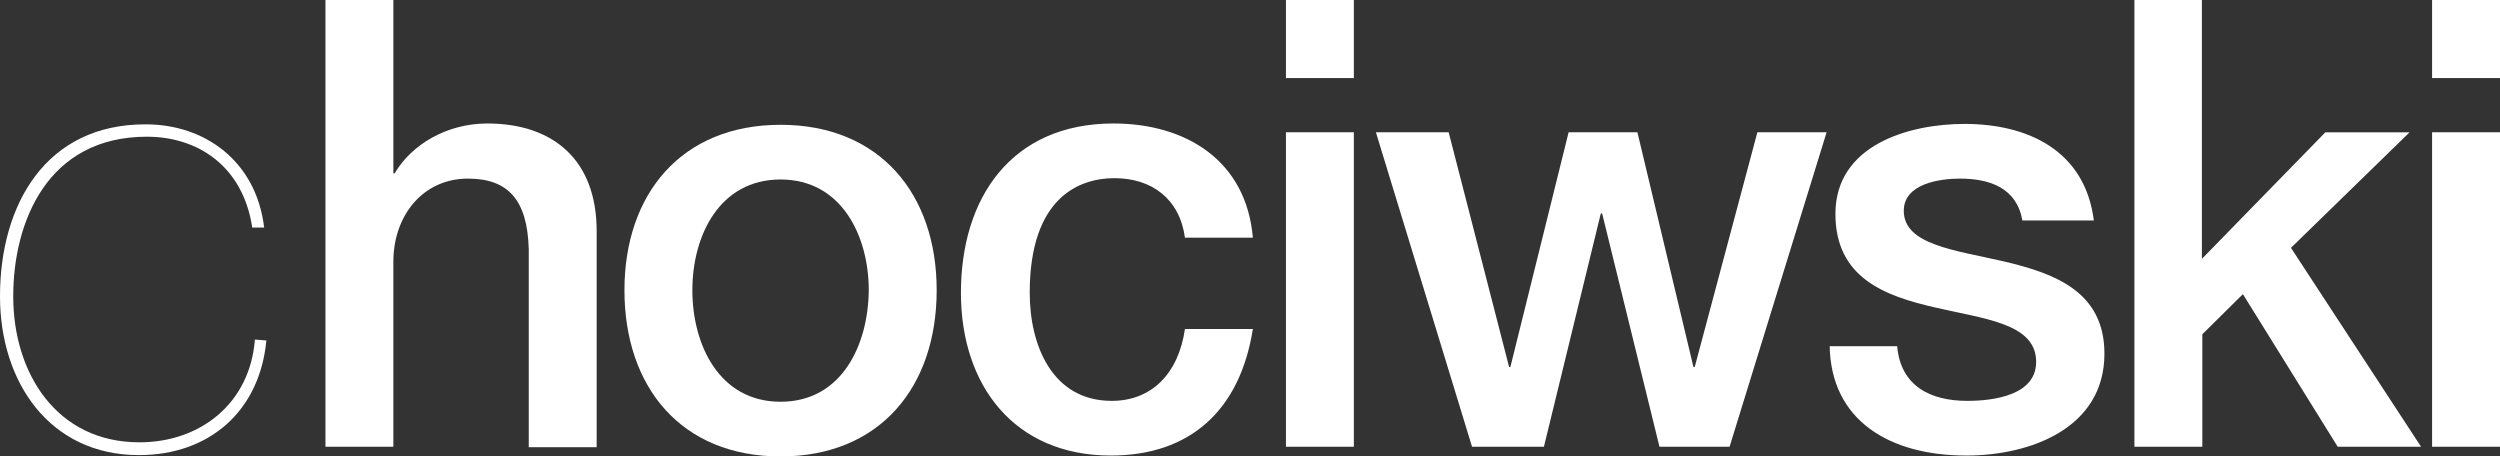
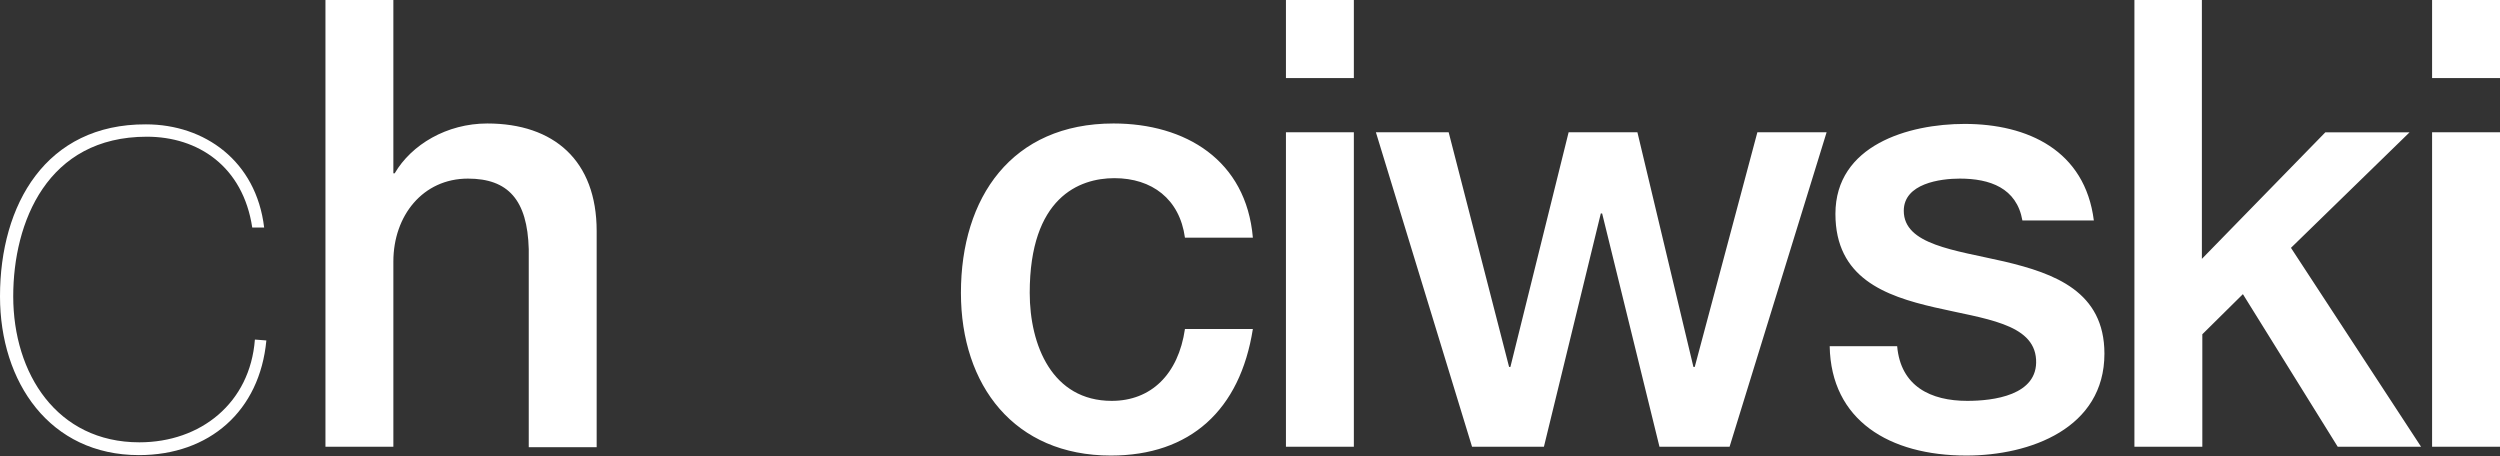
<svg xmlns="http://www.w3.org/2000/svg" id="Ebene_1" x="0px" y="0px" viewBox="0 0 566.9 103.5" style="enable-background:new 0 0 566.9 103.5;" xml:space="preserve">
  <rect x="0" y="0" width="566.9" height="103.5" fill="#333333" stroke="none" />
  <style type="text/css">	.st0{fill:#FFFFFF;}</style>
  <g>
    <path class="st0" d="M73.8,101.3h15.4V59.3c0-10.4,6.7-18.8,16.9-18.8c9.1,0,13.5,4.8,13.8,16v44.9h15.4v-49  c0-16-9.7-24.4-24.8-24.4c-9.2,0-17.2,4.8-21,11.3h-0.3V0H73.8V101.3z M284.1,53.9C282.6,36.3,268.8,28,252.5,28  c-23.1,0-34.6,16.8-34.6,38.4c0,21,12.1,36.9,34,36.9c18,0,29.3-10.3,32.2-28.7h-15.4c-1.5,10.3-7.7,16.3-16.6,16.3  c-13.5,0-18.6-12.6-18.6-24.5c0-21.6,11.2-26,19.2-26c8.5,0,14.8,4.7,16,13.5H284.1z M291.6,101.3h15.4V30h-15.4V101.3z   M291.6,17.7h15.4V0h-15.4V17.7z M333.8,101.3h16.3L363,48.4h0.3l13,52.9h15.9L414.2,30h-15.7l-14.2,53.2h-0.3L371.3,30h-15.6  l-13.2,53.2h-0.3L328.5,30h-16.5L333.8,101.3z M414.9,78.5c0.3,16.8,13.5,24.8,31,24.8c14.5,0,31.3-6.2,31.3-23.1  c0-14.1-11.3-18.2-22.7-20.9c-11.3-2.6-22.8-3.8-22.8-11.5c0-6.2,8.3-7.3,12.7-7.3c6.8,0,12.9,2.1,14.2,9.5h16.2  c-2-15.9-15-21.9-29.3-21.9c-12.7,0-29.3,4.8-29.3,20.4c0,14.5,11.2,18.6,22.5,21.2c11.2,2.6,22.5,3.6,23,11.8  c0.5,8.2-9.8,9.4-15.6,9.4c-8.3,0-15.1-3.3-15.9-12.4H414.9z M484,101.3h15.4V75.8l9.2-9.1l21.5,34.6h18.9l-29.5-45.1l26.9-26.2  h-19.1l-28,28.7V0H484V101.3z M551.5,101.3h15.4V30h-15.4V101.3z M551.5,17.7h15.4V0h-15.4V17.7z" />
-     <path class="st0" d="M177,91.1c-13.9,0-20-12.9-20-25.3c0-12.3,6.1-25.1,20-25.1s20,12.9,20,25.1C196.9,78.2,190.9,91.1,177,91.1   M177,103.5c22.5,0,35.4-15.7,35.4-37.7c0-21.8-12.9-37.5-35.4-37.5S141.6,44,141.6,65.8C141.6,87.7,154.4,103.5,177,103.5" />
    <path class="st0" d="M57.8,77c-1.1,14.4-12.3,23.3-26.2,23.3C12.9,100.3,3,84.7,3,67.2C3,50.4,10.7,31,33.3,31  c11.6,0,21.8,6.7,23.9,20.6h2.7c-1.8-15.1-13.5-23.4-26.8-23.4C10.4,28.1,0,46.4,0,67.2c0,19.5,11.3,36,31.5,36  c16,0,27.4-10,28.9-26L57.8,77z" />
  </g>
</svg>